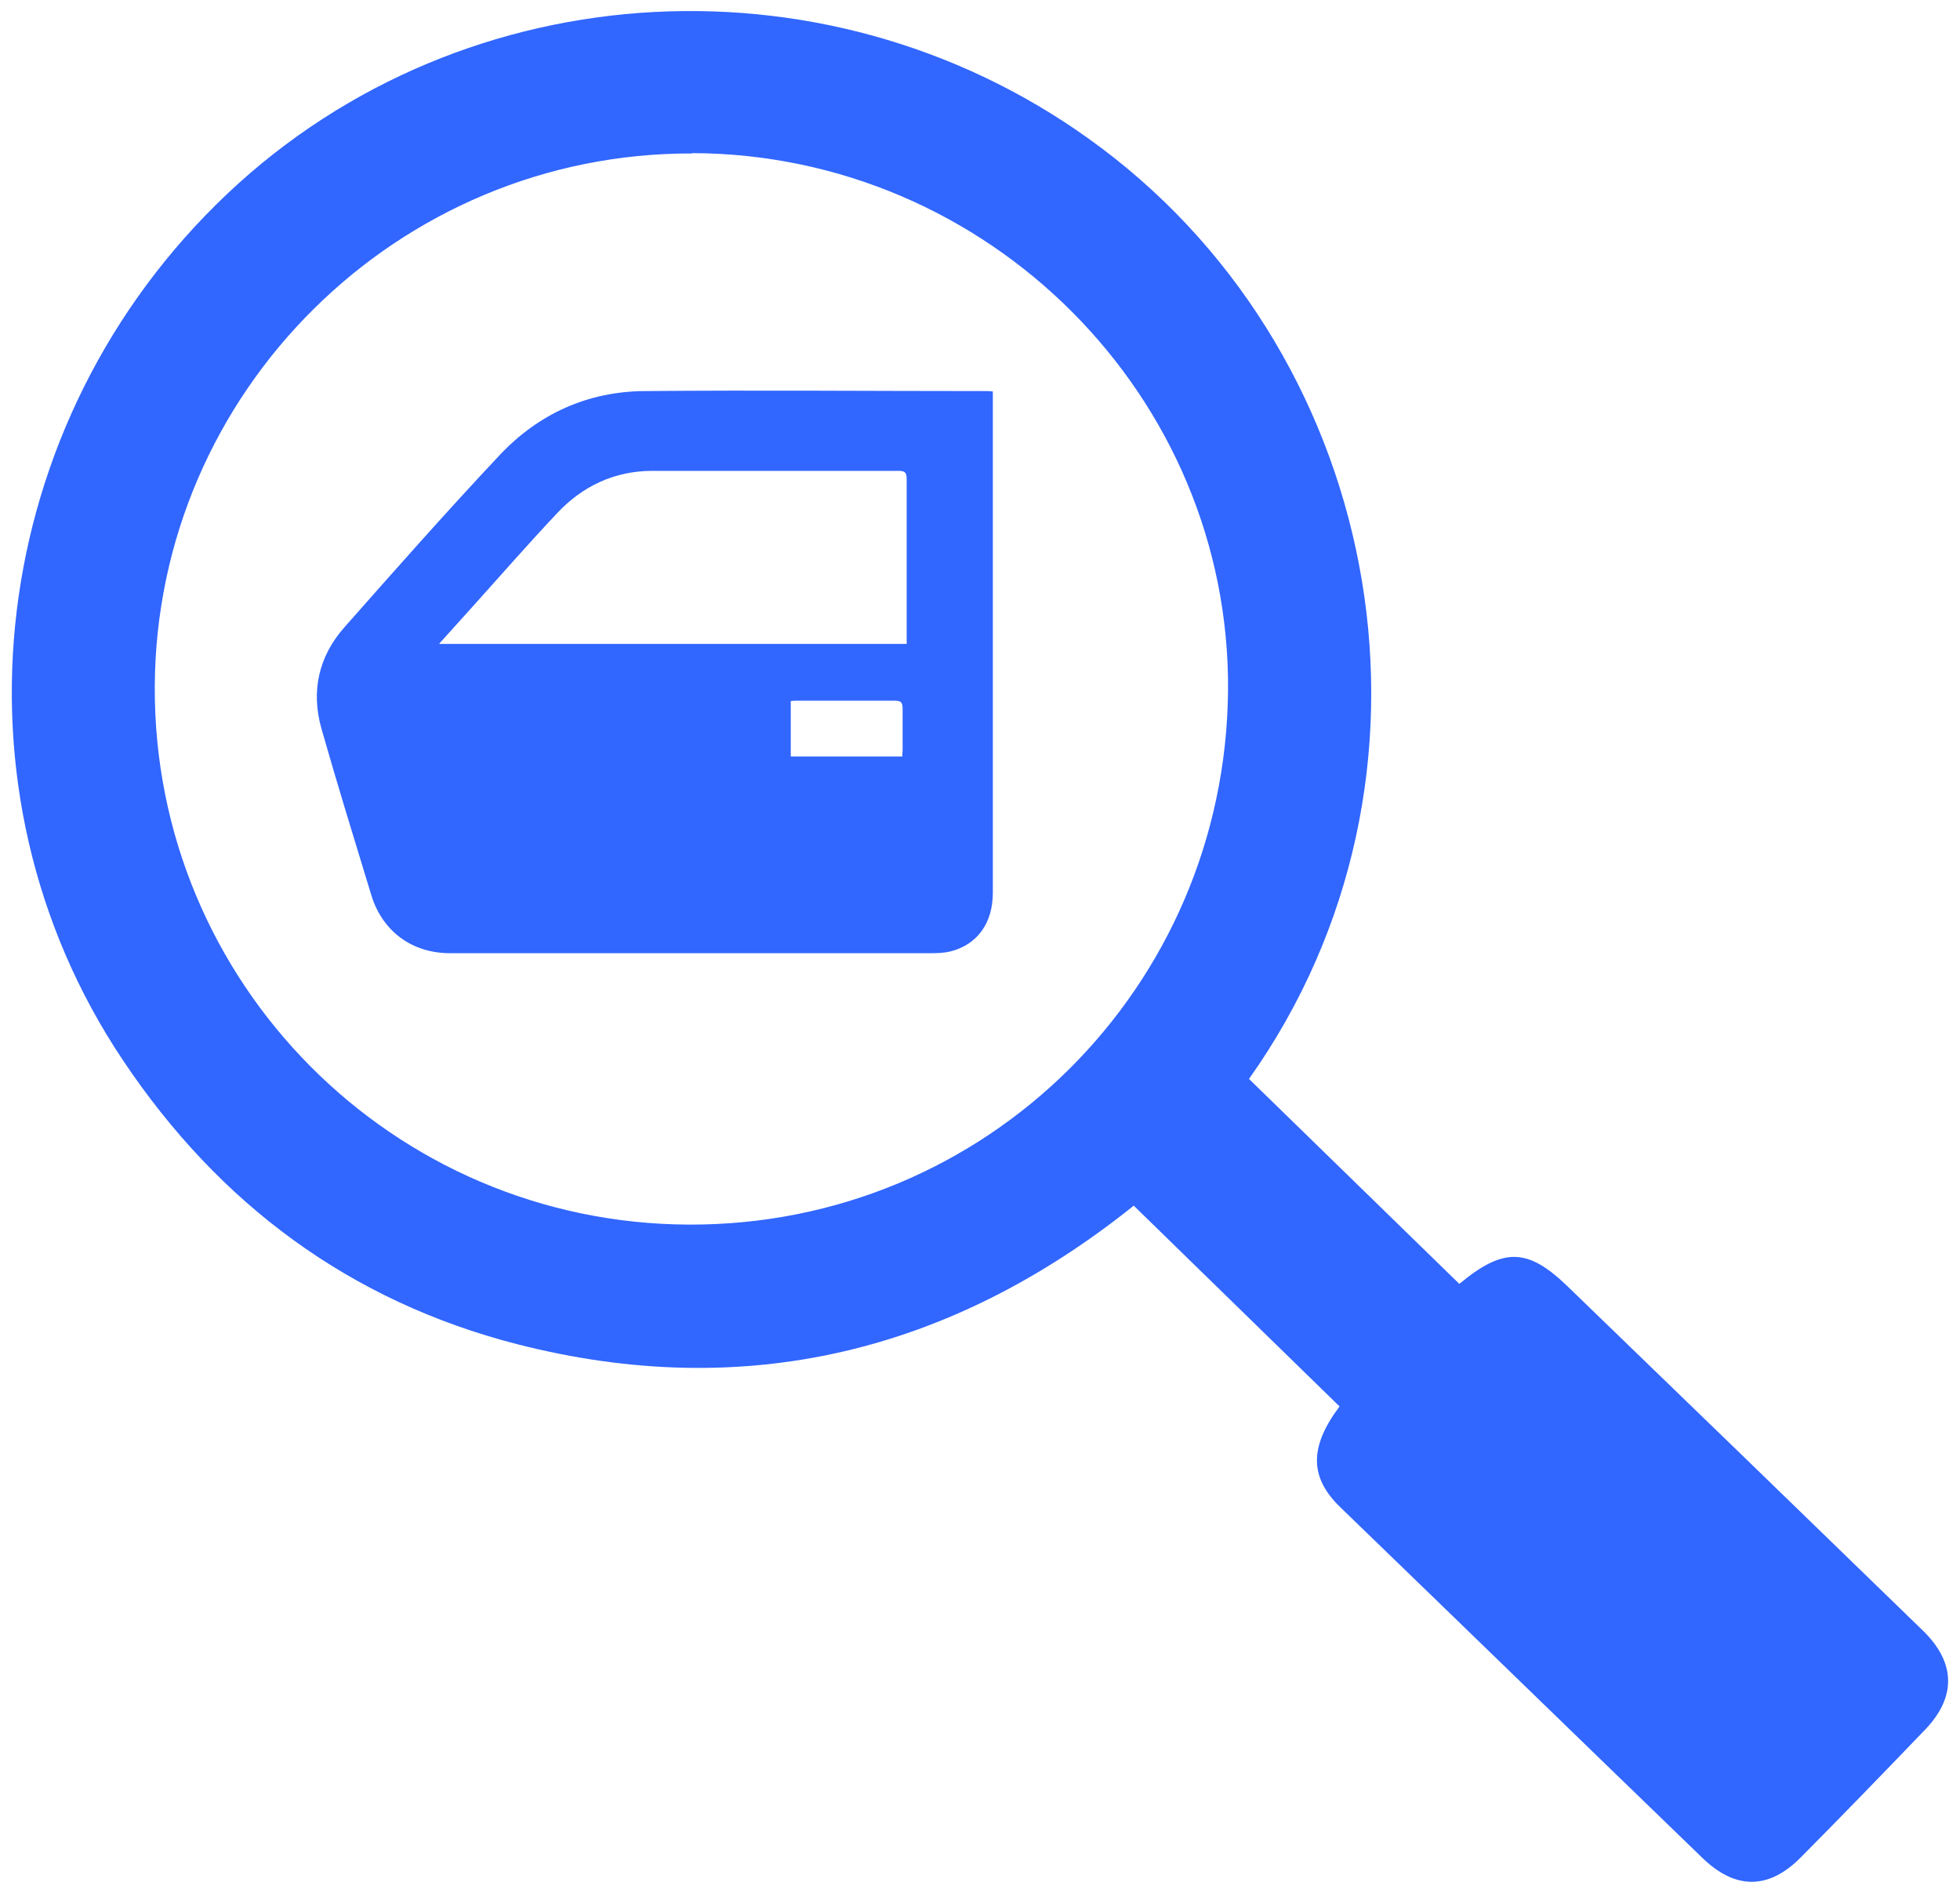
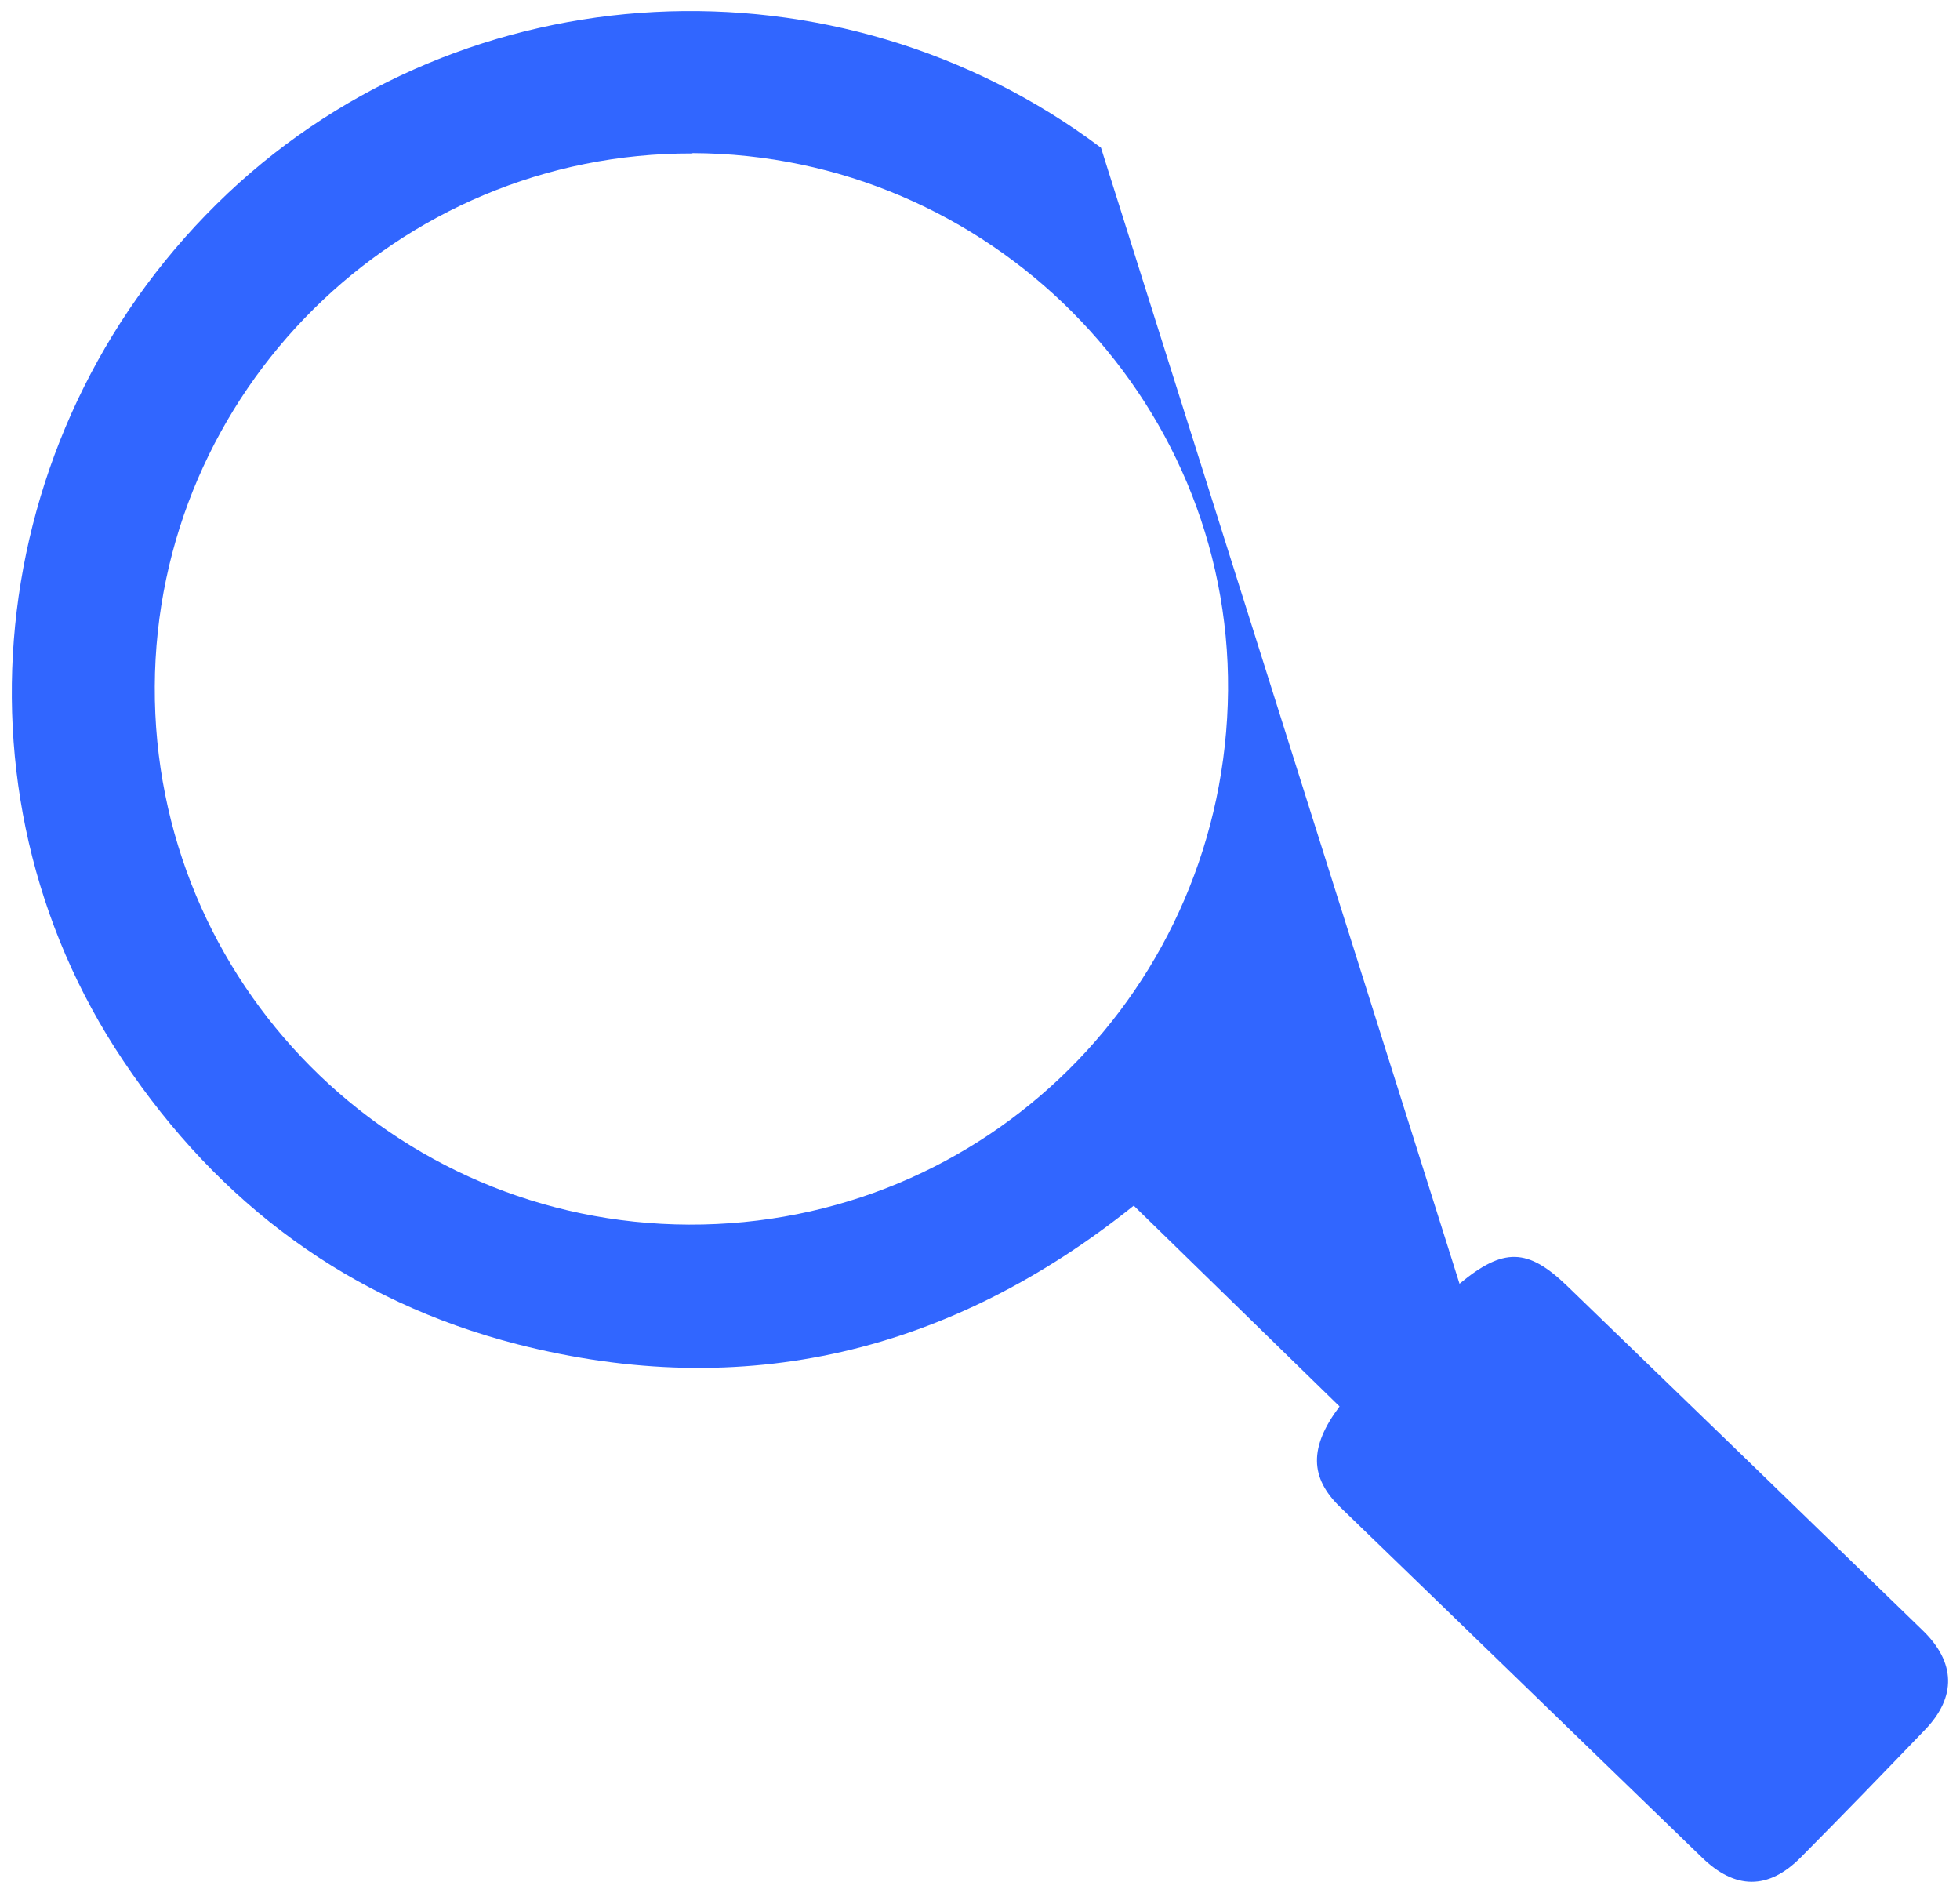
<svg xmlns="http://www.w3.org/2000/svg" id="Layer_1" data-name="Layer 1" viewBox="0 0 58 56">
  <defs>
    <style>
      .cls-1 {
        fill: #3166ff;
        stroke-width: 0px;
      }
    </style>
  </defs>
  <g id="_1B7gtD" data-name="1B7gtD">
-     <path class="cls-1" d="M43.19,37.98c1.3-1.08,2.02-1.06,3.19.07,3.51,3.39,7.02,6.79,10.52,10.19.97.94,1,1.96.07,2.93-1.22,1.27-2.44,2.53-3.68,3.78-.96.97-1.95.96-2.93,0-3.57-3.45-7.13-6.91-10.7-10.36-.9-.87-.93-1.77-.02-2.98-2.01-1.96-4.03-3.93-6.09-5.94-5.42,4.34-11.51,5.82-18.24,4.1-4.95-1.27-8.83-4.15-11.67-8.4C-1.73,23.36-.41,12.47,6.74,5.72,13.79-.93,24.77-1.49,32.58,4.37c8.44,6.32,10.69,18.66,4.38,27.55,2.06,2.01,4.13,4.02,6.22,6.06ZM20.49,4.54c-8.72-.03-15.87,7.05-15.91,15.77-.04,8.76,7.04,15.89,15.81,15.92,8.78.03,15.87-7,15.95-15.8.07-8.69-7.08-15.87-15.85-15.9Z" />
+     <path class="cls-1" d="M43.19,37.98c1.3-1.08,2.02-1.06,3.19.07,3.51,3.39,7.02,6.79,10.52,10.19.97.94,1,1.96.07,2.93-1.22,1.27-2.44,2.53-3.68,3.78-.96.97-1.95.96-2.93,0-3.57-3.45-7.13-6.91-10.7-10.36-.9-.87-.93-1.77-.02-2.98-2.01-1.96-4.03-3.93-6.09-5.94-5.42,4.34-11.51,5.82-18.24,4.1-4.95-1.27-8.83-4.15-11.67-8.4C-1.73,23.36-.41,12.47,6.74,5.72,13.79-.93,24.77-1.49,32.58,4.37ZM20.49,4.54c-8.72-.03-15.87,7.05-15.91,15.77-.04,8.76,7.04,15.89,15.81,15.92,8.78.03,15.87-7,15.95-15.8.07-8.69-7.08-15.87-15.85-15.9Z" />
  </g>
  <g id="Bi1TPC">
-     <path class="cls-1" d="M29.38,11.58v.24c0,4.86,0,9.72,0,14.59,0,.9-.46,1.54-1.26,1.74-.17.04-.36.05-.54.05-4.76,0-9.51,0-14.27,0-1.11,0-1.99-.64-2.32-1.71-.5-1.64-1.01-3.29-1.48-4.94-.31-1.11-.08-2.13.68-2.99,1.52-1.72,3.03-3.43,4.6-5.1,1.15-1.22,2.61-1.88,4.29-1.89,3.36-.03,6.72,0,10.08,0,.06,0,.13,0,.21.01ZM13.01,19.05h13.82c0-.08,0-.16,0-.23,0-1.55,0-3.1,0-4.65,0-.2-.06-.24-.25-.24-2.42,0-4.85,0-7.27,0-1.12,0-2.08.45-2.84,1.27-.81.86-1.59,1.75-2.38,2.63-.35.39-.7.78-1.09,1.21ZM26.7,22.38c0-.07.01-.13.01-.19,0-.41,0-.82,0-1.23,0-.18-.05-.23-.23-.23-.96,0-1.92,0-2.88,0-.07,0-.14,0-.2.01v1.64h3.3Z" />
-   </g>
+     </g>
</svg>